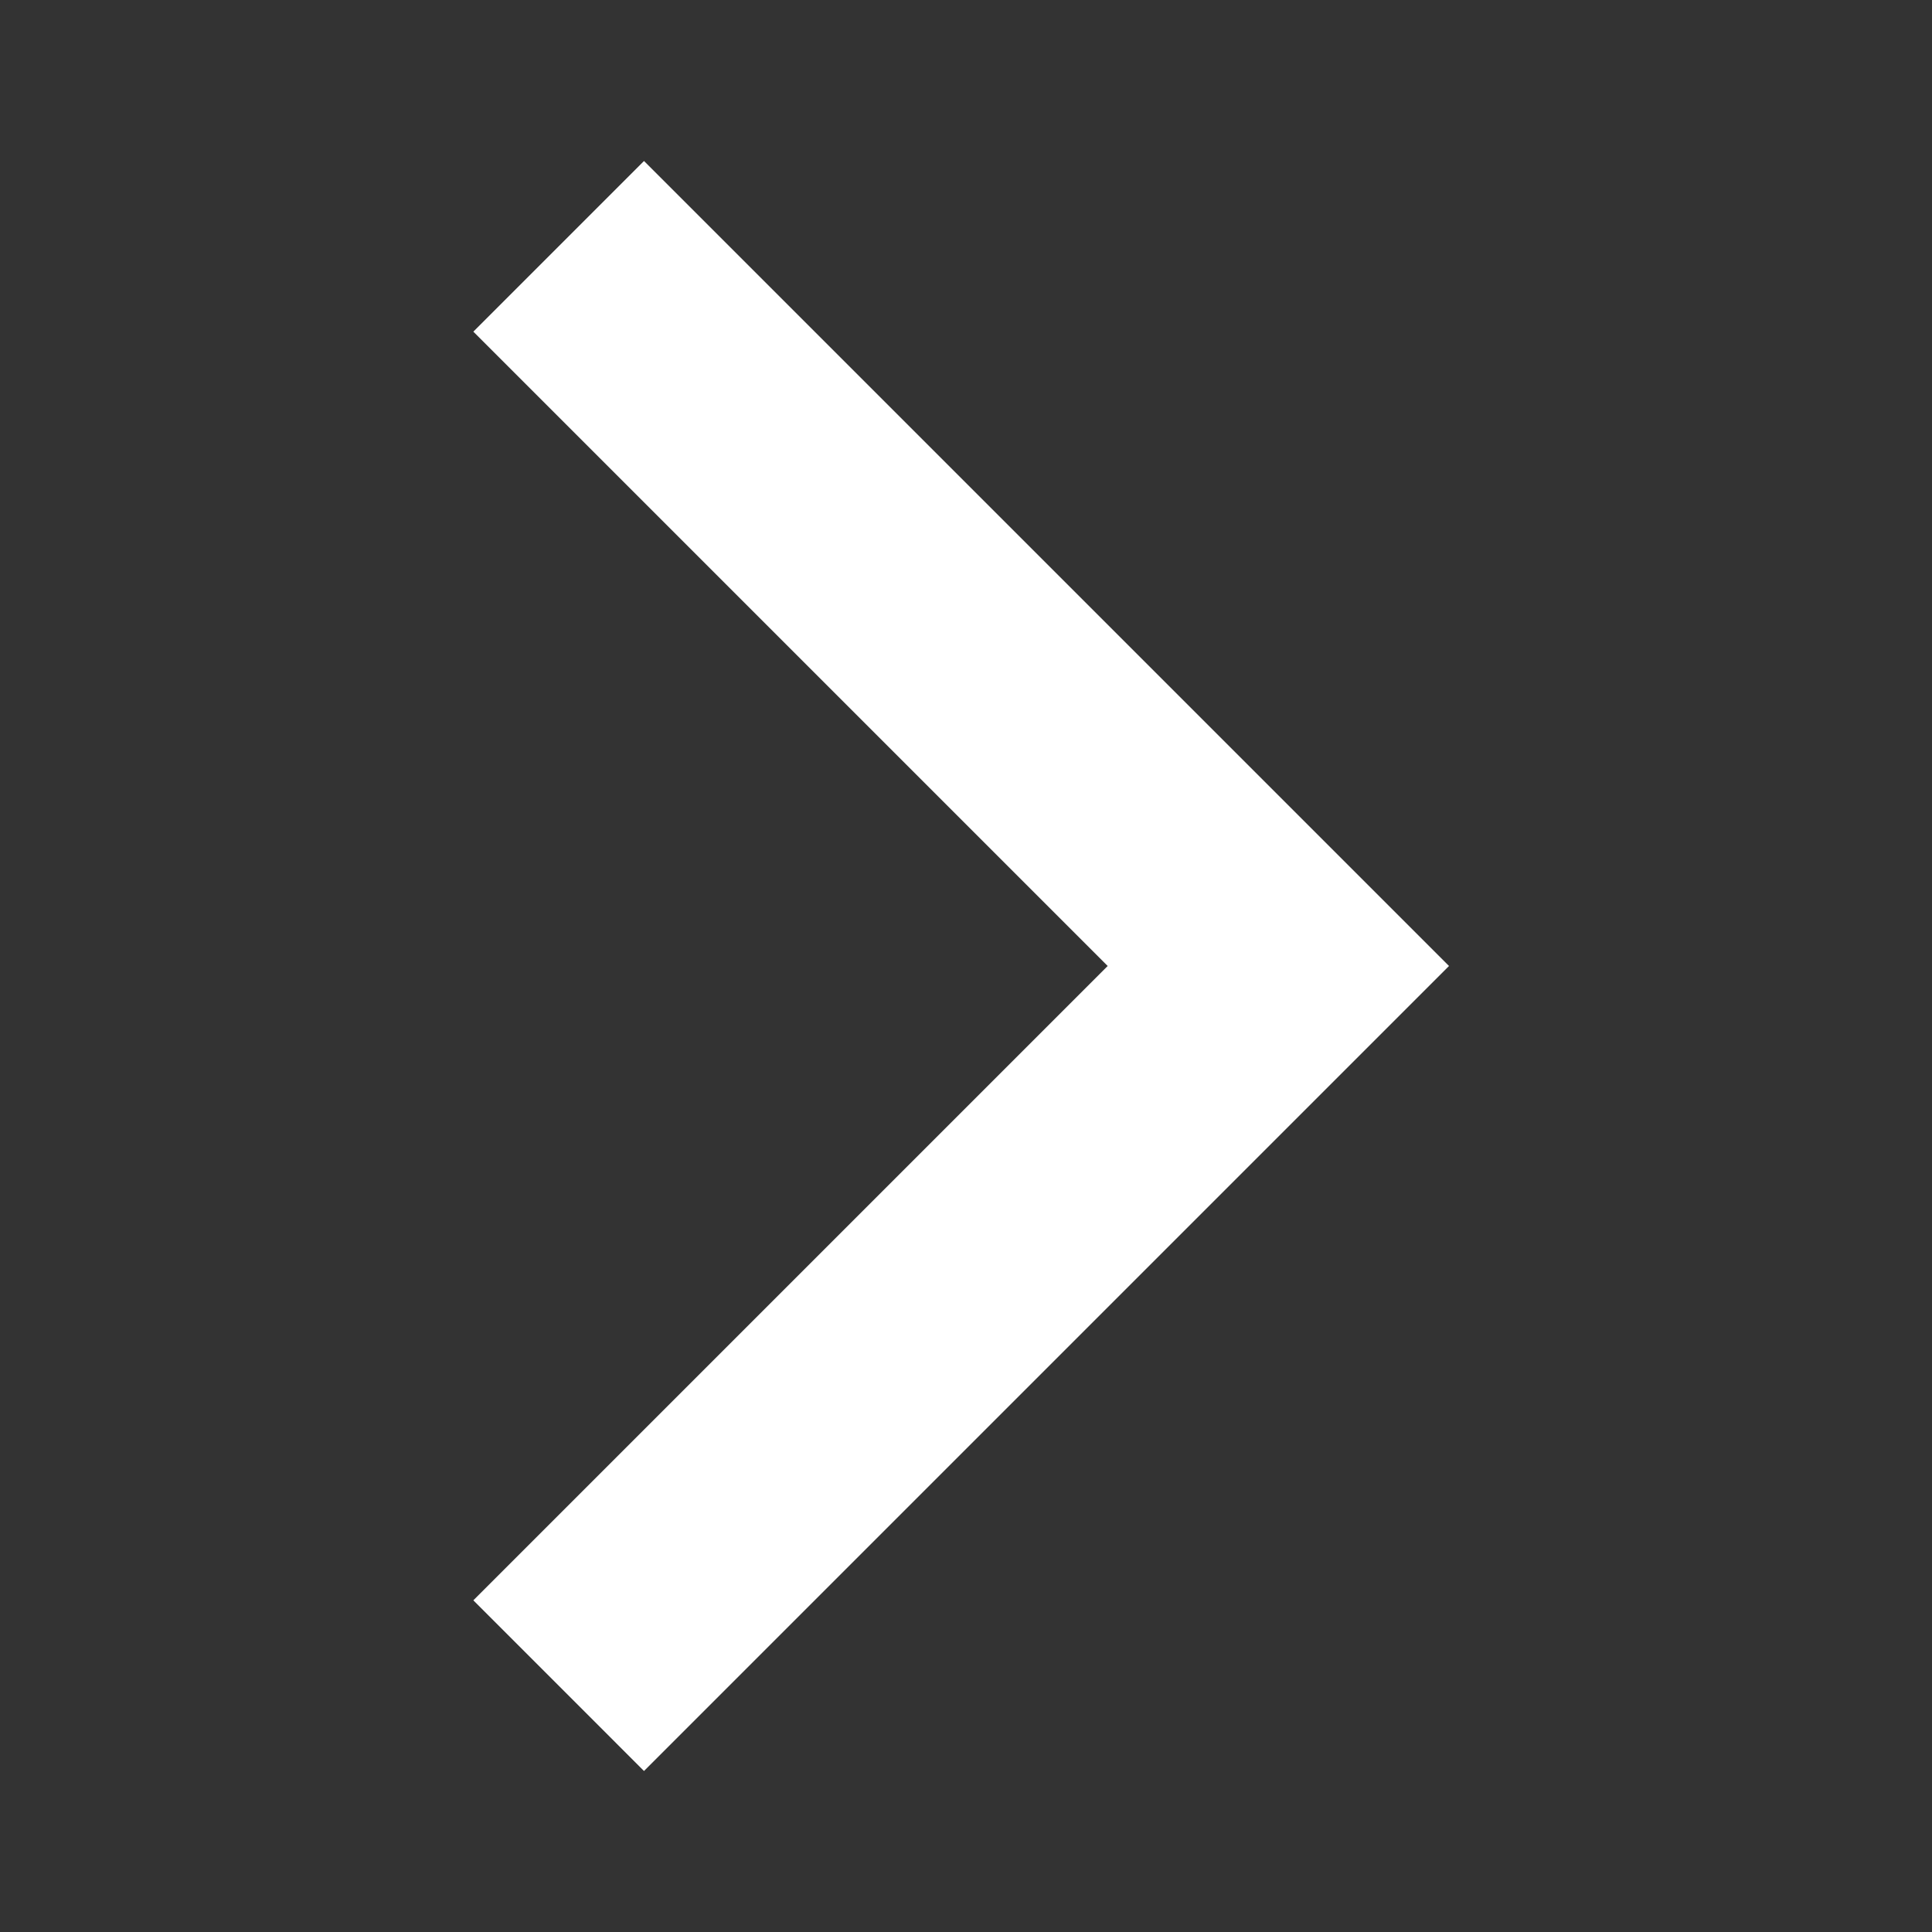
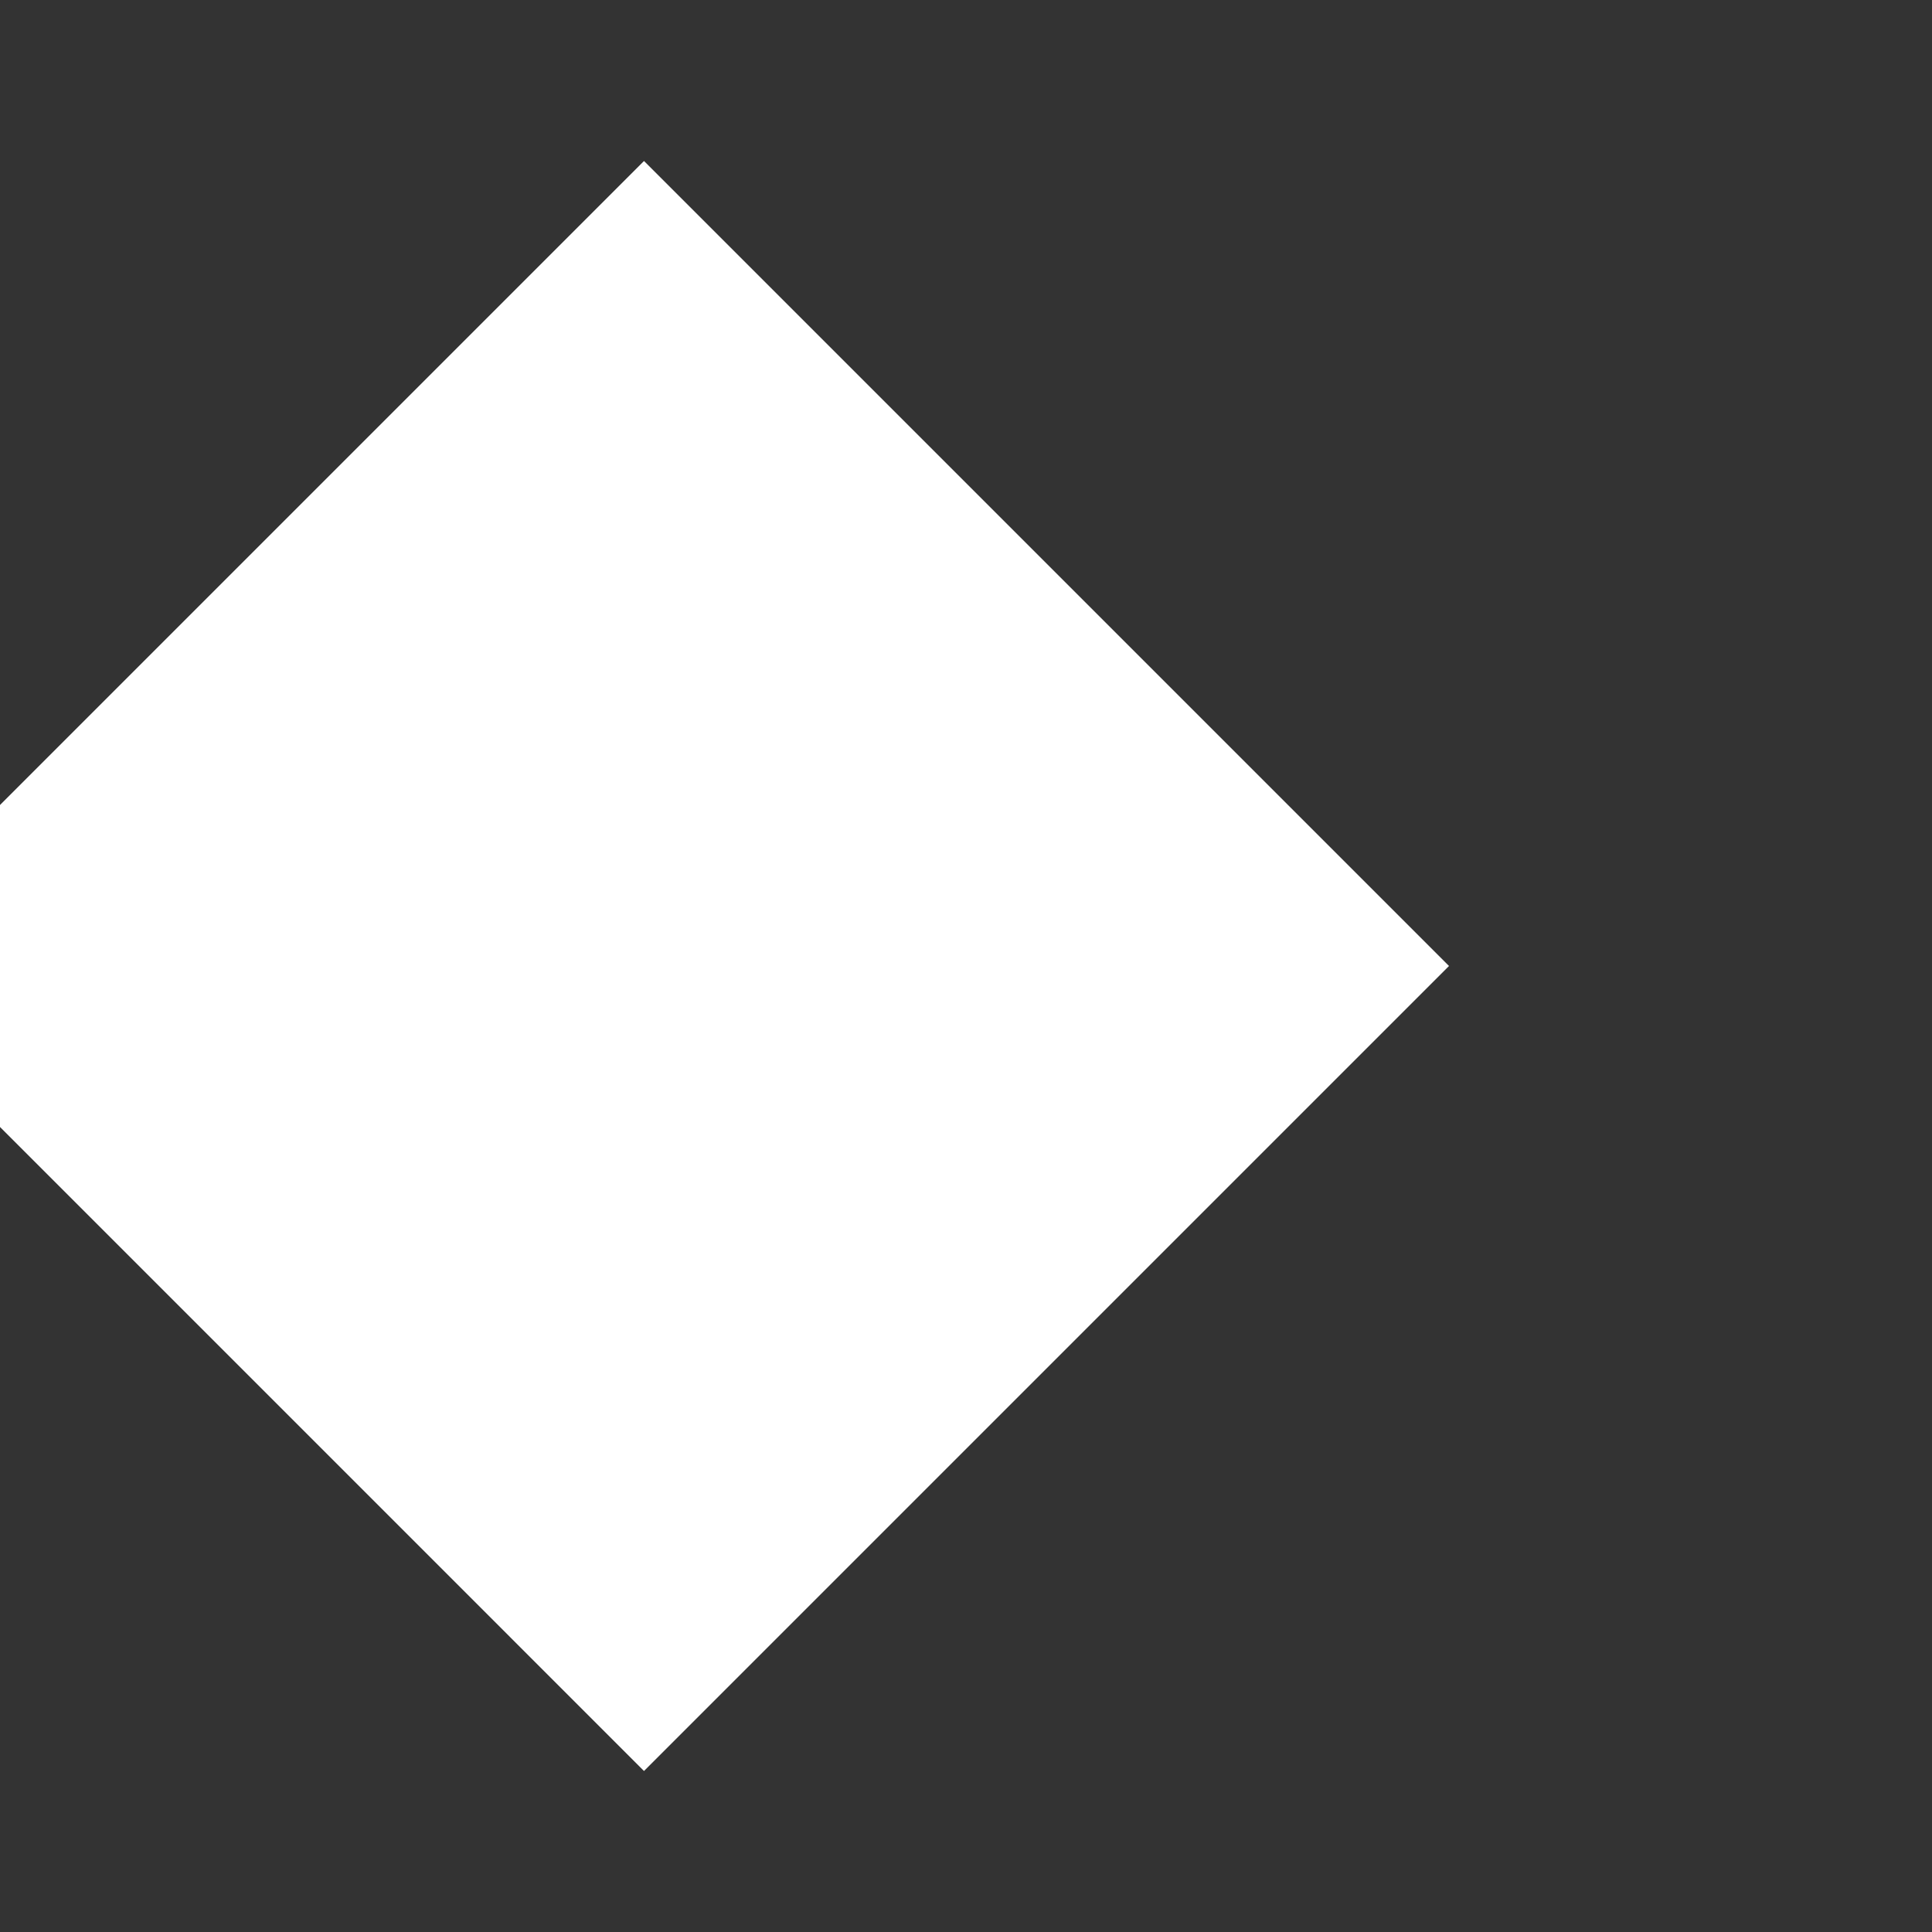
<svg xmlns="http://www.w3.org/2000/svg" height="24" viewBox="0 0 24 24" width="24">
  <rect x="0" y="0" width="24" height="24" fill="#333333" stroke="none" />
-   <path fill="#ffffff" d="M5.88 4.12L13.76 12l-7.88 7.88L8 22l10-10L8 2z" />
-   <path d="M0 0h24v24H0z" fill="none" />
+   <path fill="#ffffff" d="M5.88 4.12l-7.88 7.88L8 22l10-10L8 2z" />
</svg>